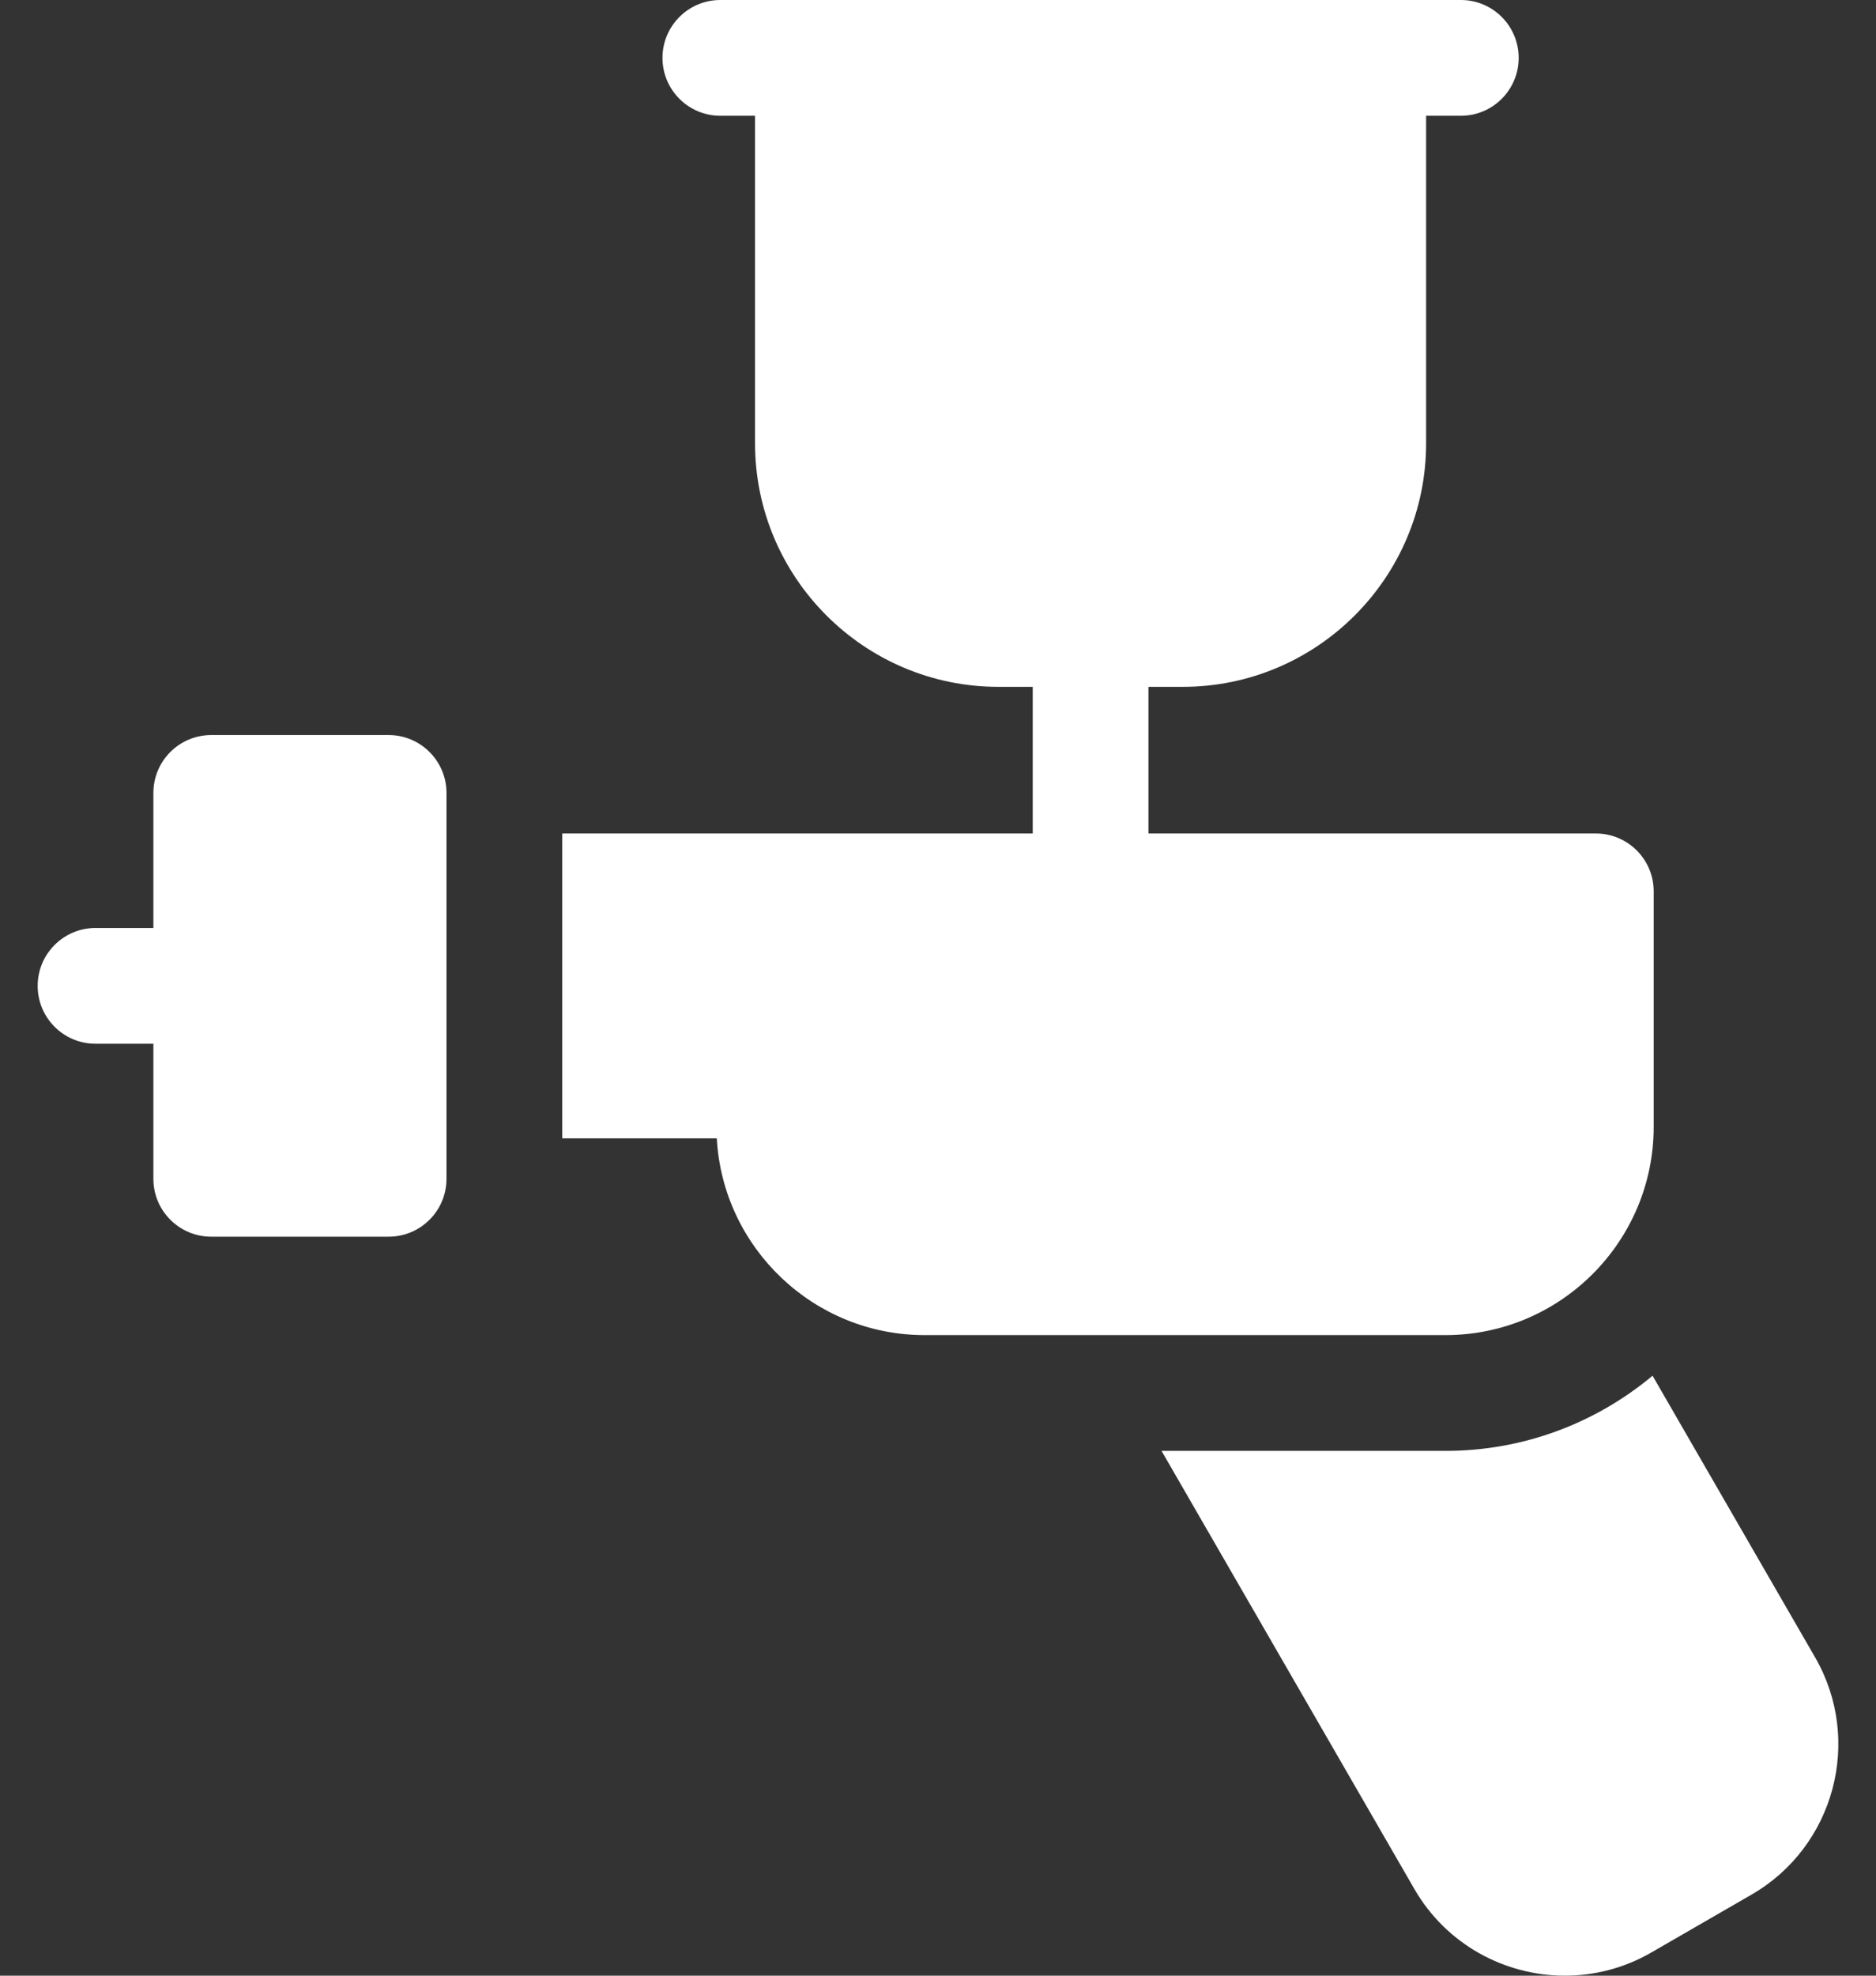
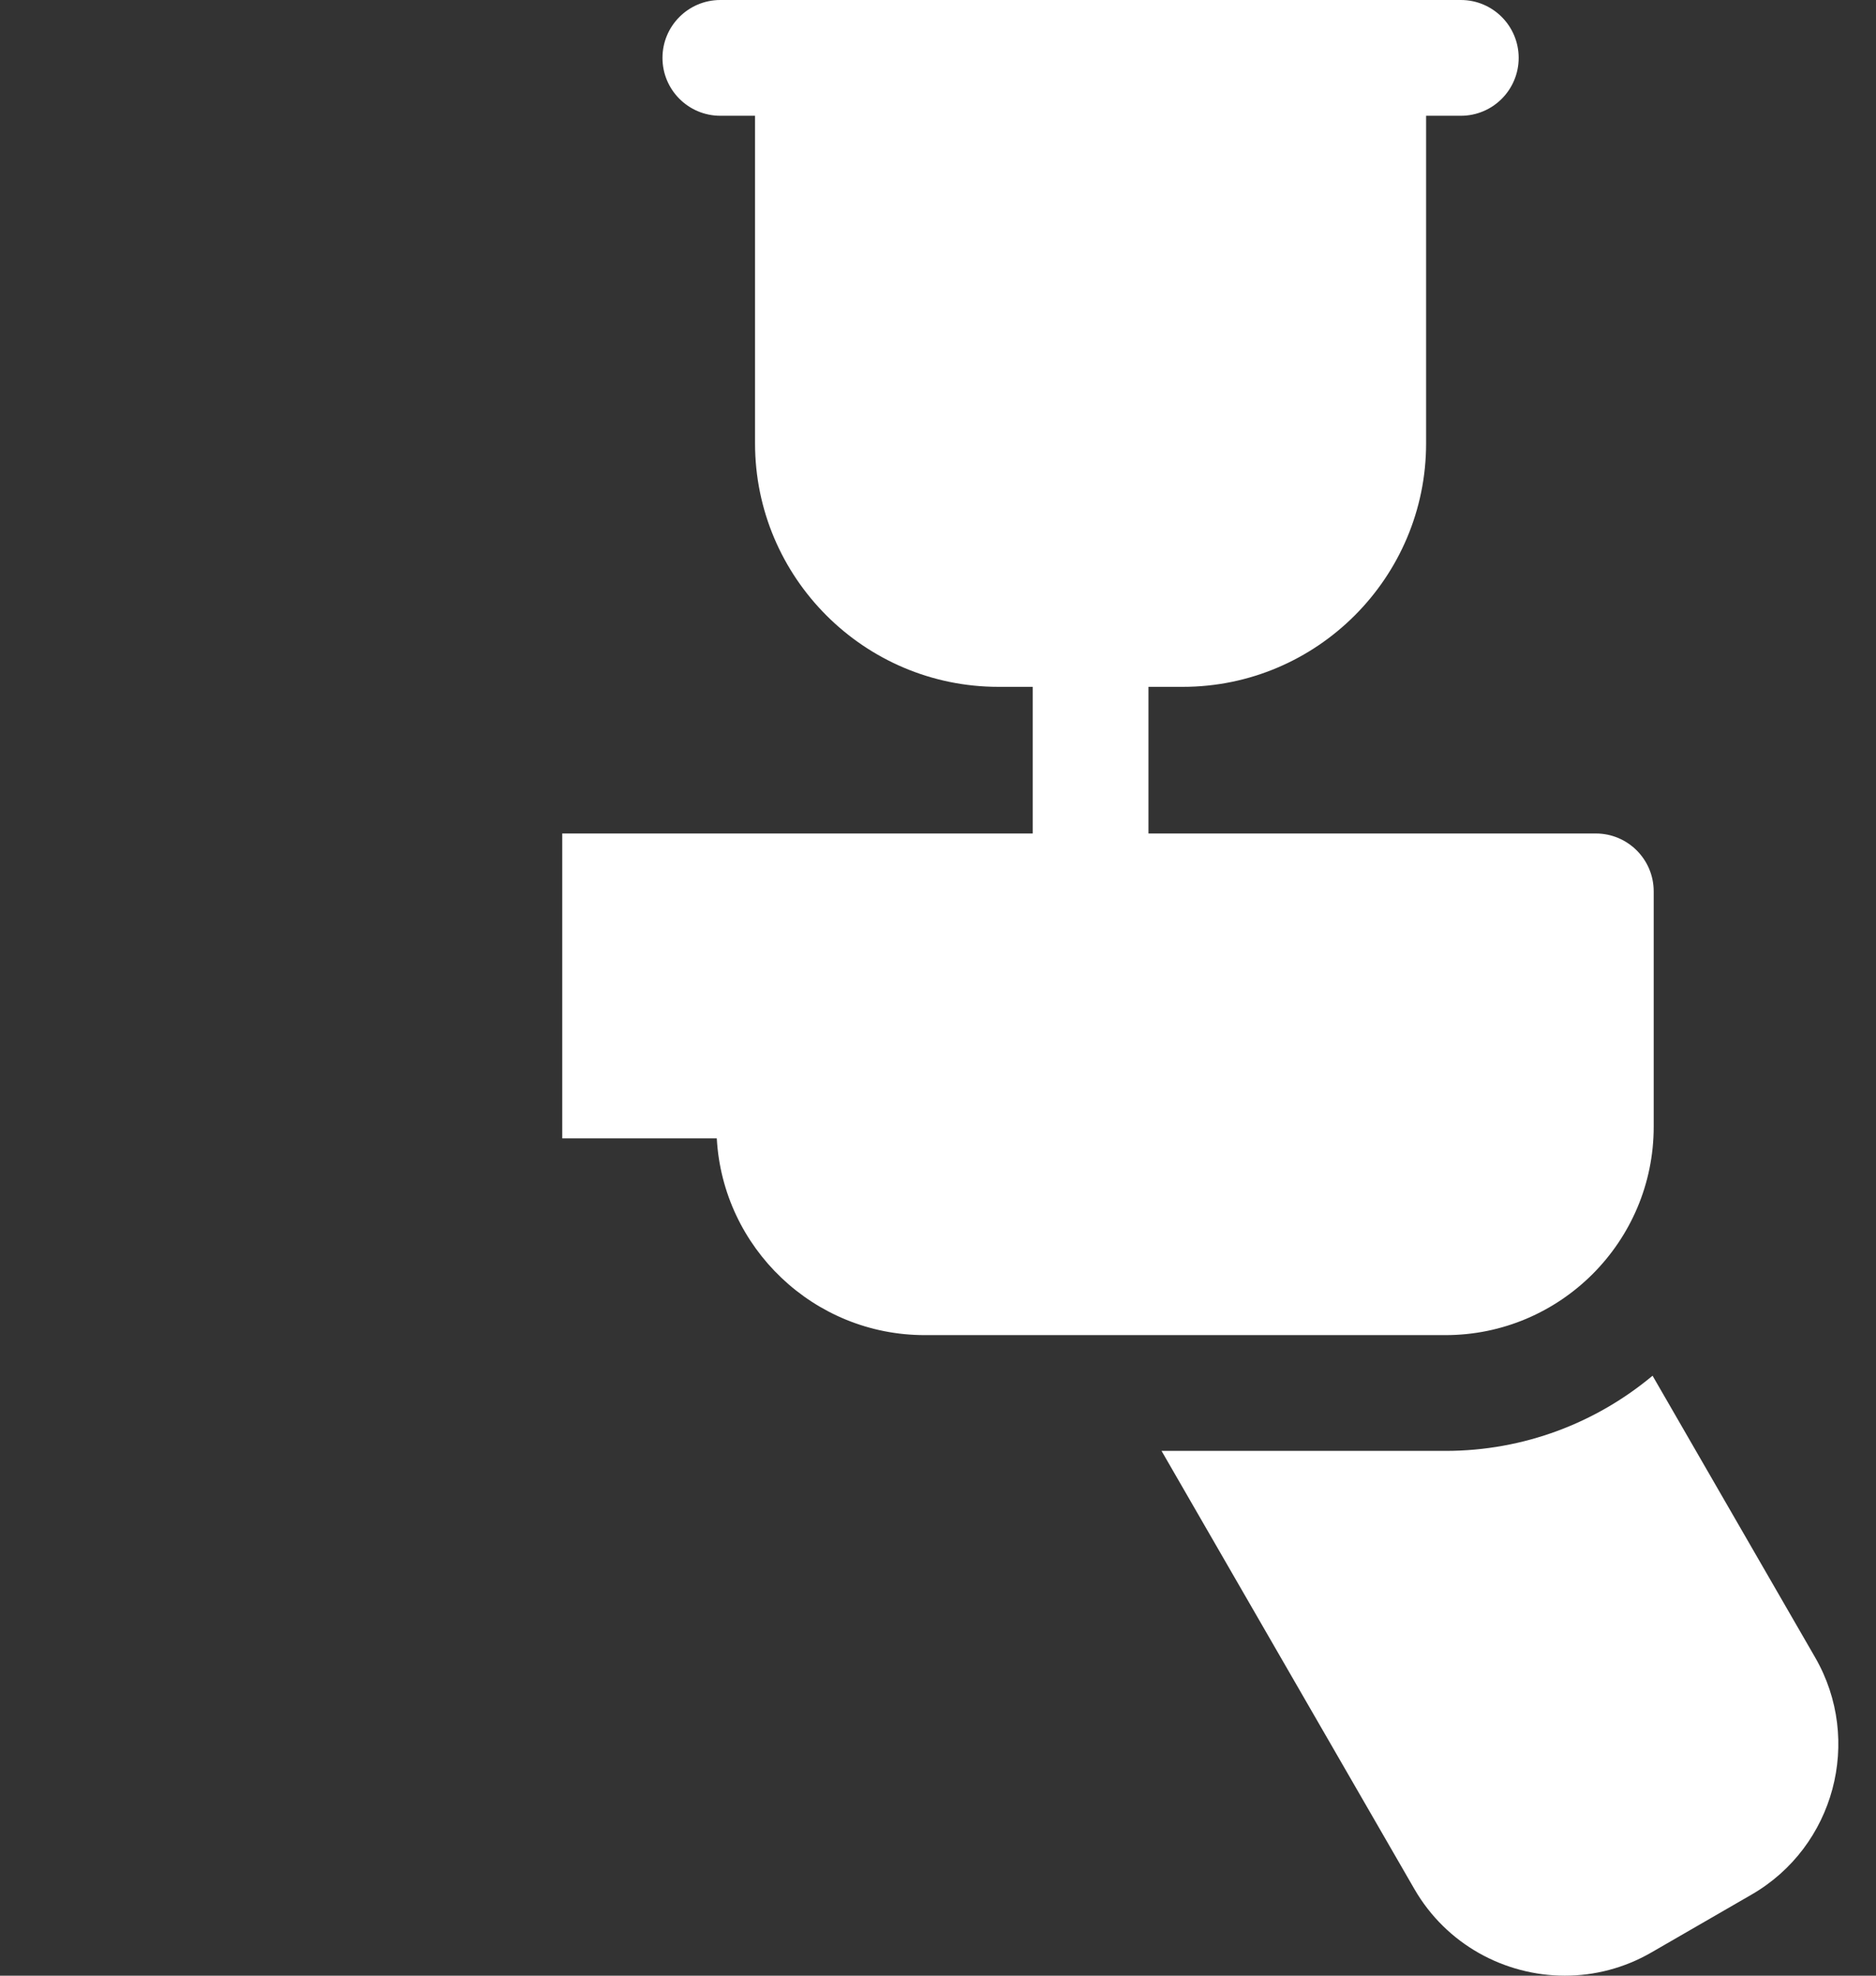
<svg xmlns="http://www.w3.org/2000/svg" width="38" height="40" viewBox="0 0 38 40" fill="none">
  <rect x="0" y="0" width="38" height="40" fill="#333333" stroke="none" />
-   <path d="M7.872 14.882H4.279C3.631 14.882 3.107 15.407 3.107 16.054V18.788H1.935C1.288 18.788 0.763 19.313 0.763 19.96C0.763 20.608 1.288 21.132 1.935 21.132H3.107V23.866C3.107 24.514 3.631 25.038 4.279 25.038H7.872C8.519 25.038 9.044 24.514 9.044 23.866V16.054C9.044 15.407 8.519 14.882 7.872 14.882Z" fill="white" />
  <path d="M36.767 33.556L33.474 27.853C32.336 28.803 30.873 29.375 29.279 29.375H23.528L28.648 38.243C29.298 39.37 30.482 40 31.698 40C32.294 40 32.898 39.849 33.45 39.53L35.48 38.358C37.159 37.389 37.736 35.234 36.767 33.556Z" fill="white" />
  <path d="M33.497 22.813V18.047C33.497 17.399 32.972 16.875 32.325 16.875H23.263V13.906H23.958C26.676 13.906 28.887 11.694 28.887 8.976V2.344H29.591C30.238 2.344 30.762 1.819 30.762 1.172C30.762 0.525 30.238 0 29.591 0H14.591C13.944 0 13.419 0.525 13.419 1.172C13.419 1.819 13.944 2.344 14.591 2.344H15.294V8.976C15.294 11.694 17.506 13.906 20.224 13.906H20.919V16.875H11.389V23.047H14.519C14.641 25.264 16.483 27.031 18.731 27.031H29.279C31.605 27.031 33.497 25.139 33.497 22.813Z" fill="white" />
</svg>